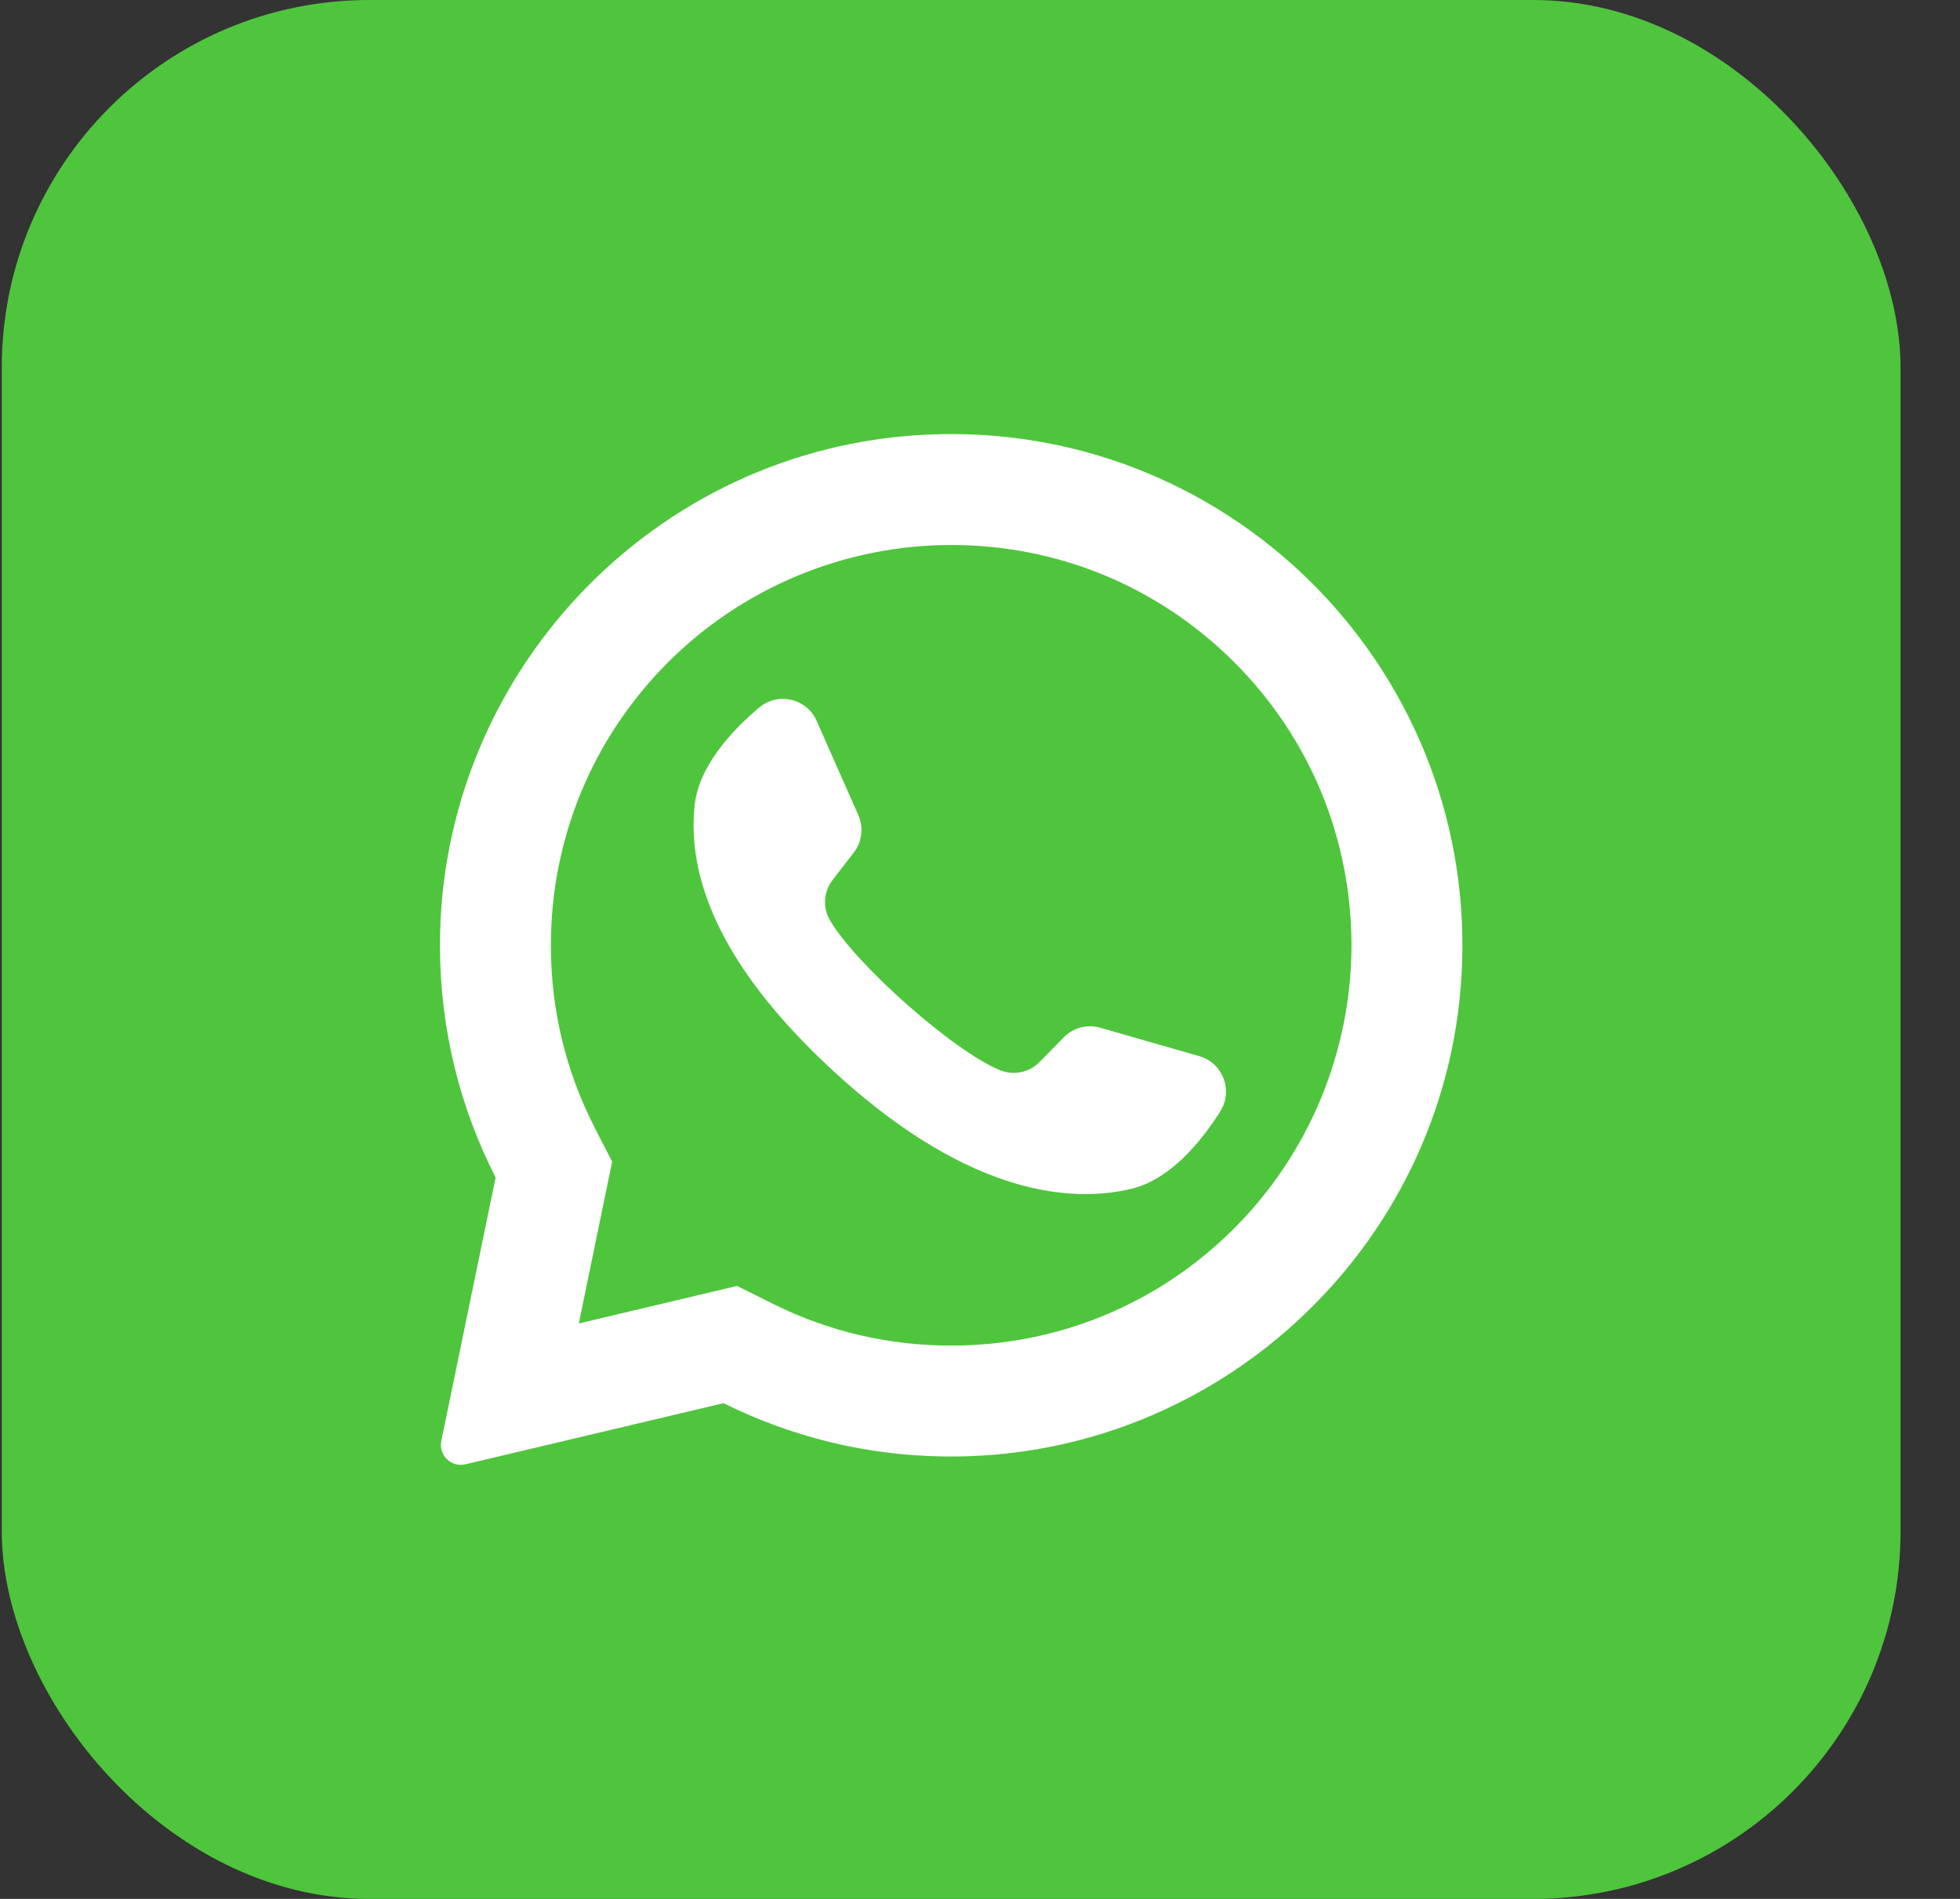
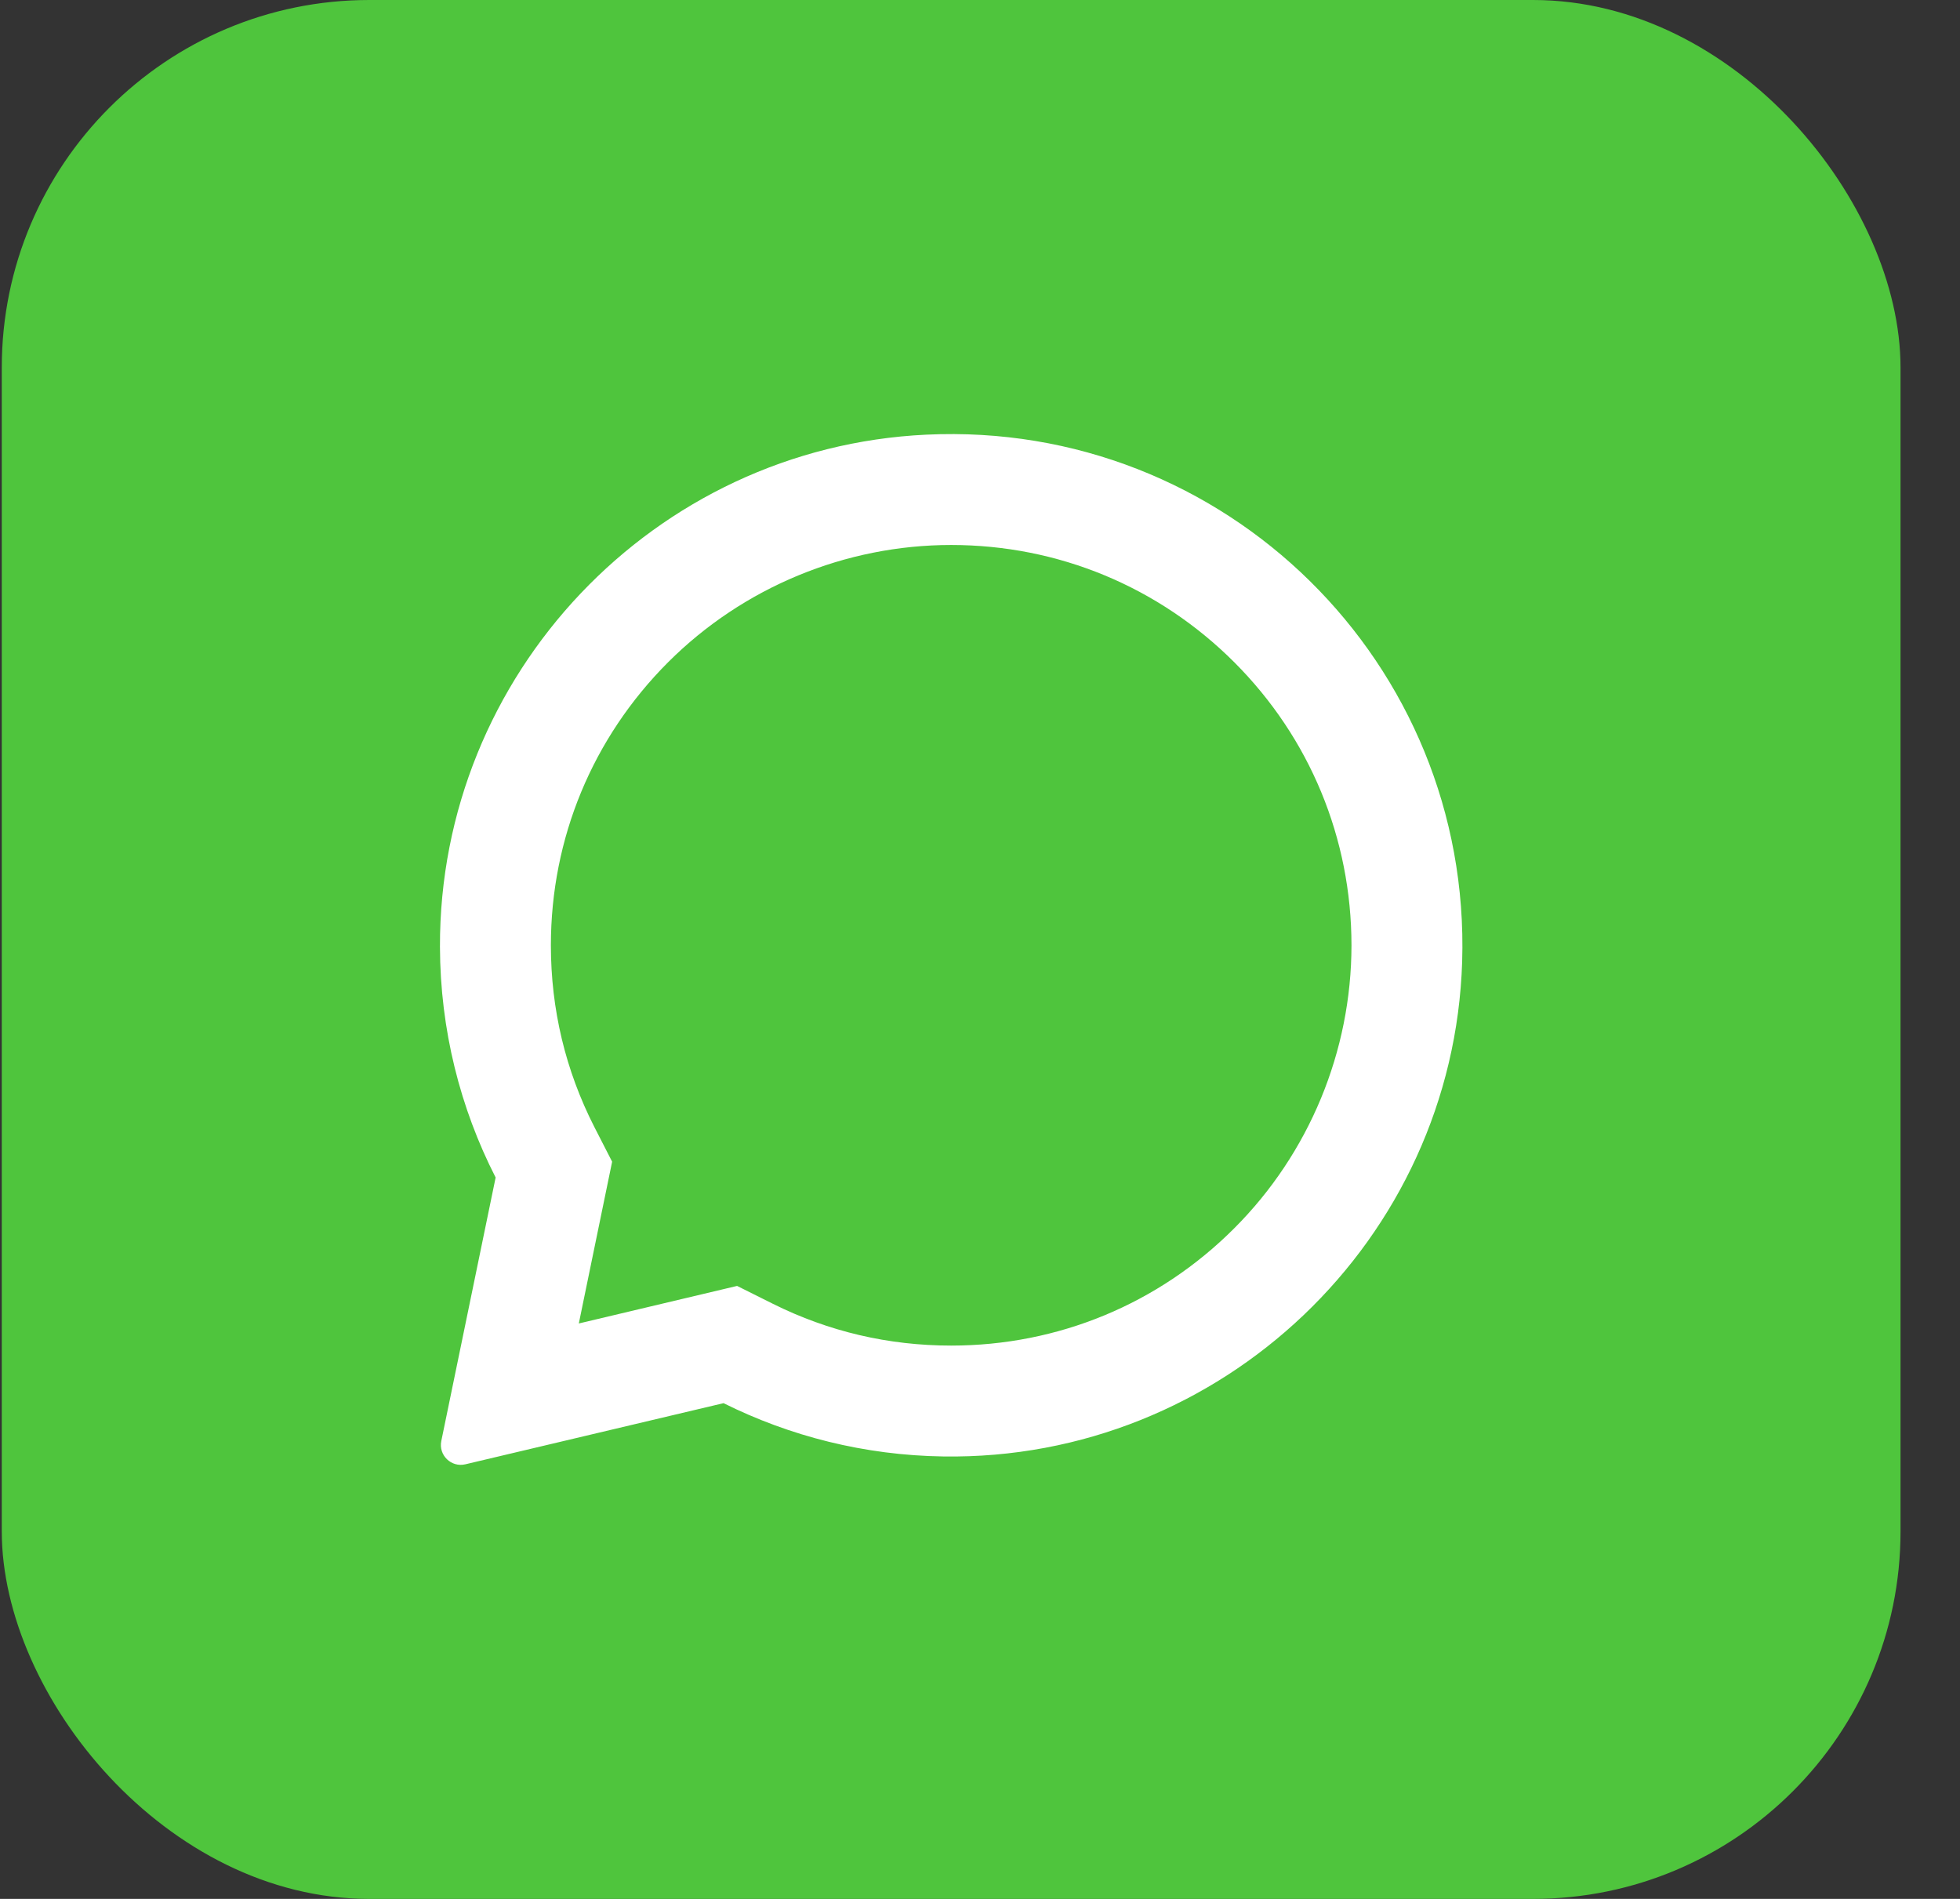
<svg xmlns="http://www.w3.org/2000/svg" width="32" height="31" viewBox="0 0 32 31" fill="none">
  <rect x="0" y="0" width="32" height="31" fill="#333333" stroke="none" />
  <rect x="0.029" width="31" height="31" rx="6" fill="#4FC53D" />
  <g clip-path="url(#clip0_194_165)">
    <path d="M15.121 7.096C10.677 7.307 7.17 11.009 7.183 15.458C7.187 16.813 7.514 18.092 8.092 19.223L7.205 23.524C7.157 23.756 7.367 23.96 7.598 23.905L11.813 22.907C12.896 23.446 14.112 23.758 15.399 23.777C19.942 23.847 23.73 20.24 23.872 15.699C24.023 10.832 20.006 6.863 15.121 7.096ZM20.15 20.053C18.916 21.288 17.275 21.967 15.529 21.967C14.507 21.967 13.529 21.738 12.621 21.286L12.034 20.993L9.45 21.606L9.994 18.965L9.704 18.399C9.233 17.476 8.994 16.478 8.994 15.432C8.994 13.687 9.674 12.046 10.908 10.811C12.132 9.588 13.8 8.897 15.53 8.897C17.275 8.897 18.916 9.577 20.151 10.811C21.385 12.045 22.064 13.687 22.065 15.432C22.064 17.162 21.374 18.83 20.15 20.053Z" fill="white" />
-     <path d="M19.58 17.242L17.963 16.778C17.751 16.717 17.522 16.777 17.367 16.935L16.972 17.338C16.805 17.508 16.552 17.562 16.331 17.473C15.567 17.164 13.958 15.733 13.547 15.018C13.428 14.811 13.448 14.553 13.594 14.365L13.939 13.918C14.074 13.744 14.102 13.509 14.013 13.306L13.333 11.768C13.17 11.4 12.699 11.292 12.392 11.553C11.94 11.934 11.405 12.514 11.34 13.156C11.225 14.289 11.711 15.717 13.548 17.431C15.67 19.412 17.37 19.674 18.476 19.406C19.104 19.254 19.605 18.645 19.922 18.145C20.138 17.805 19.967 17.354 19.58 17.242Z" fill="white" />
  </g>
  <defs>
    <clipPath id="clip0_194_165">
      <rect width="16.829" height="16.829" fill="white" transform="translate(7.115 7.086)" />
    </clipPath>
  </defs>
</svg>